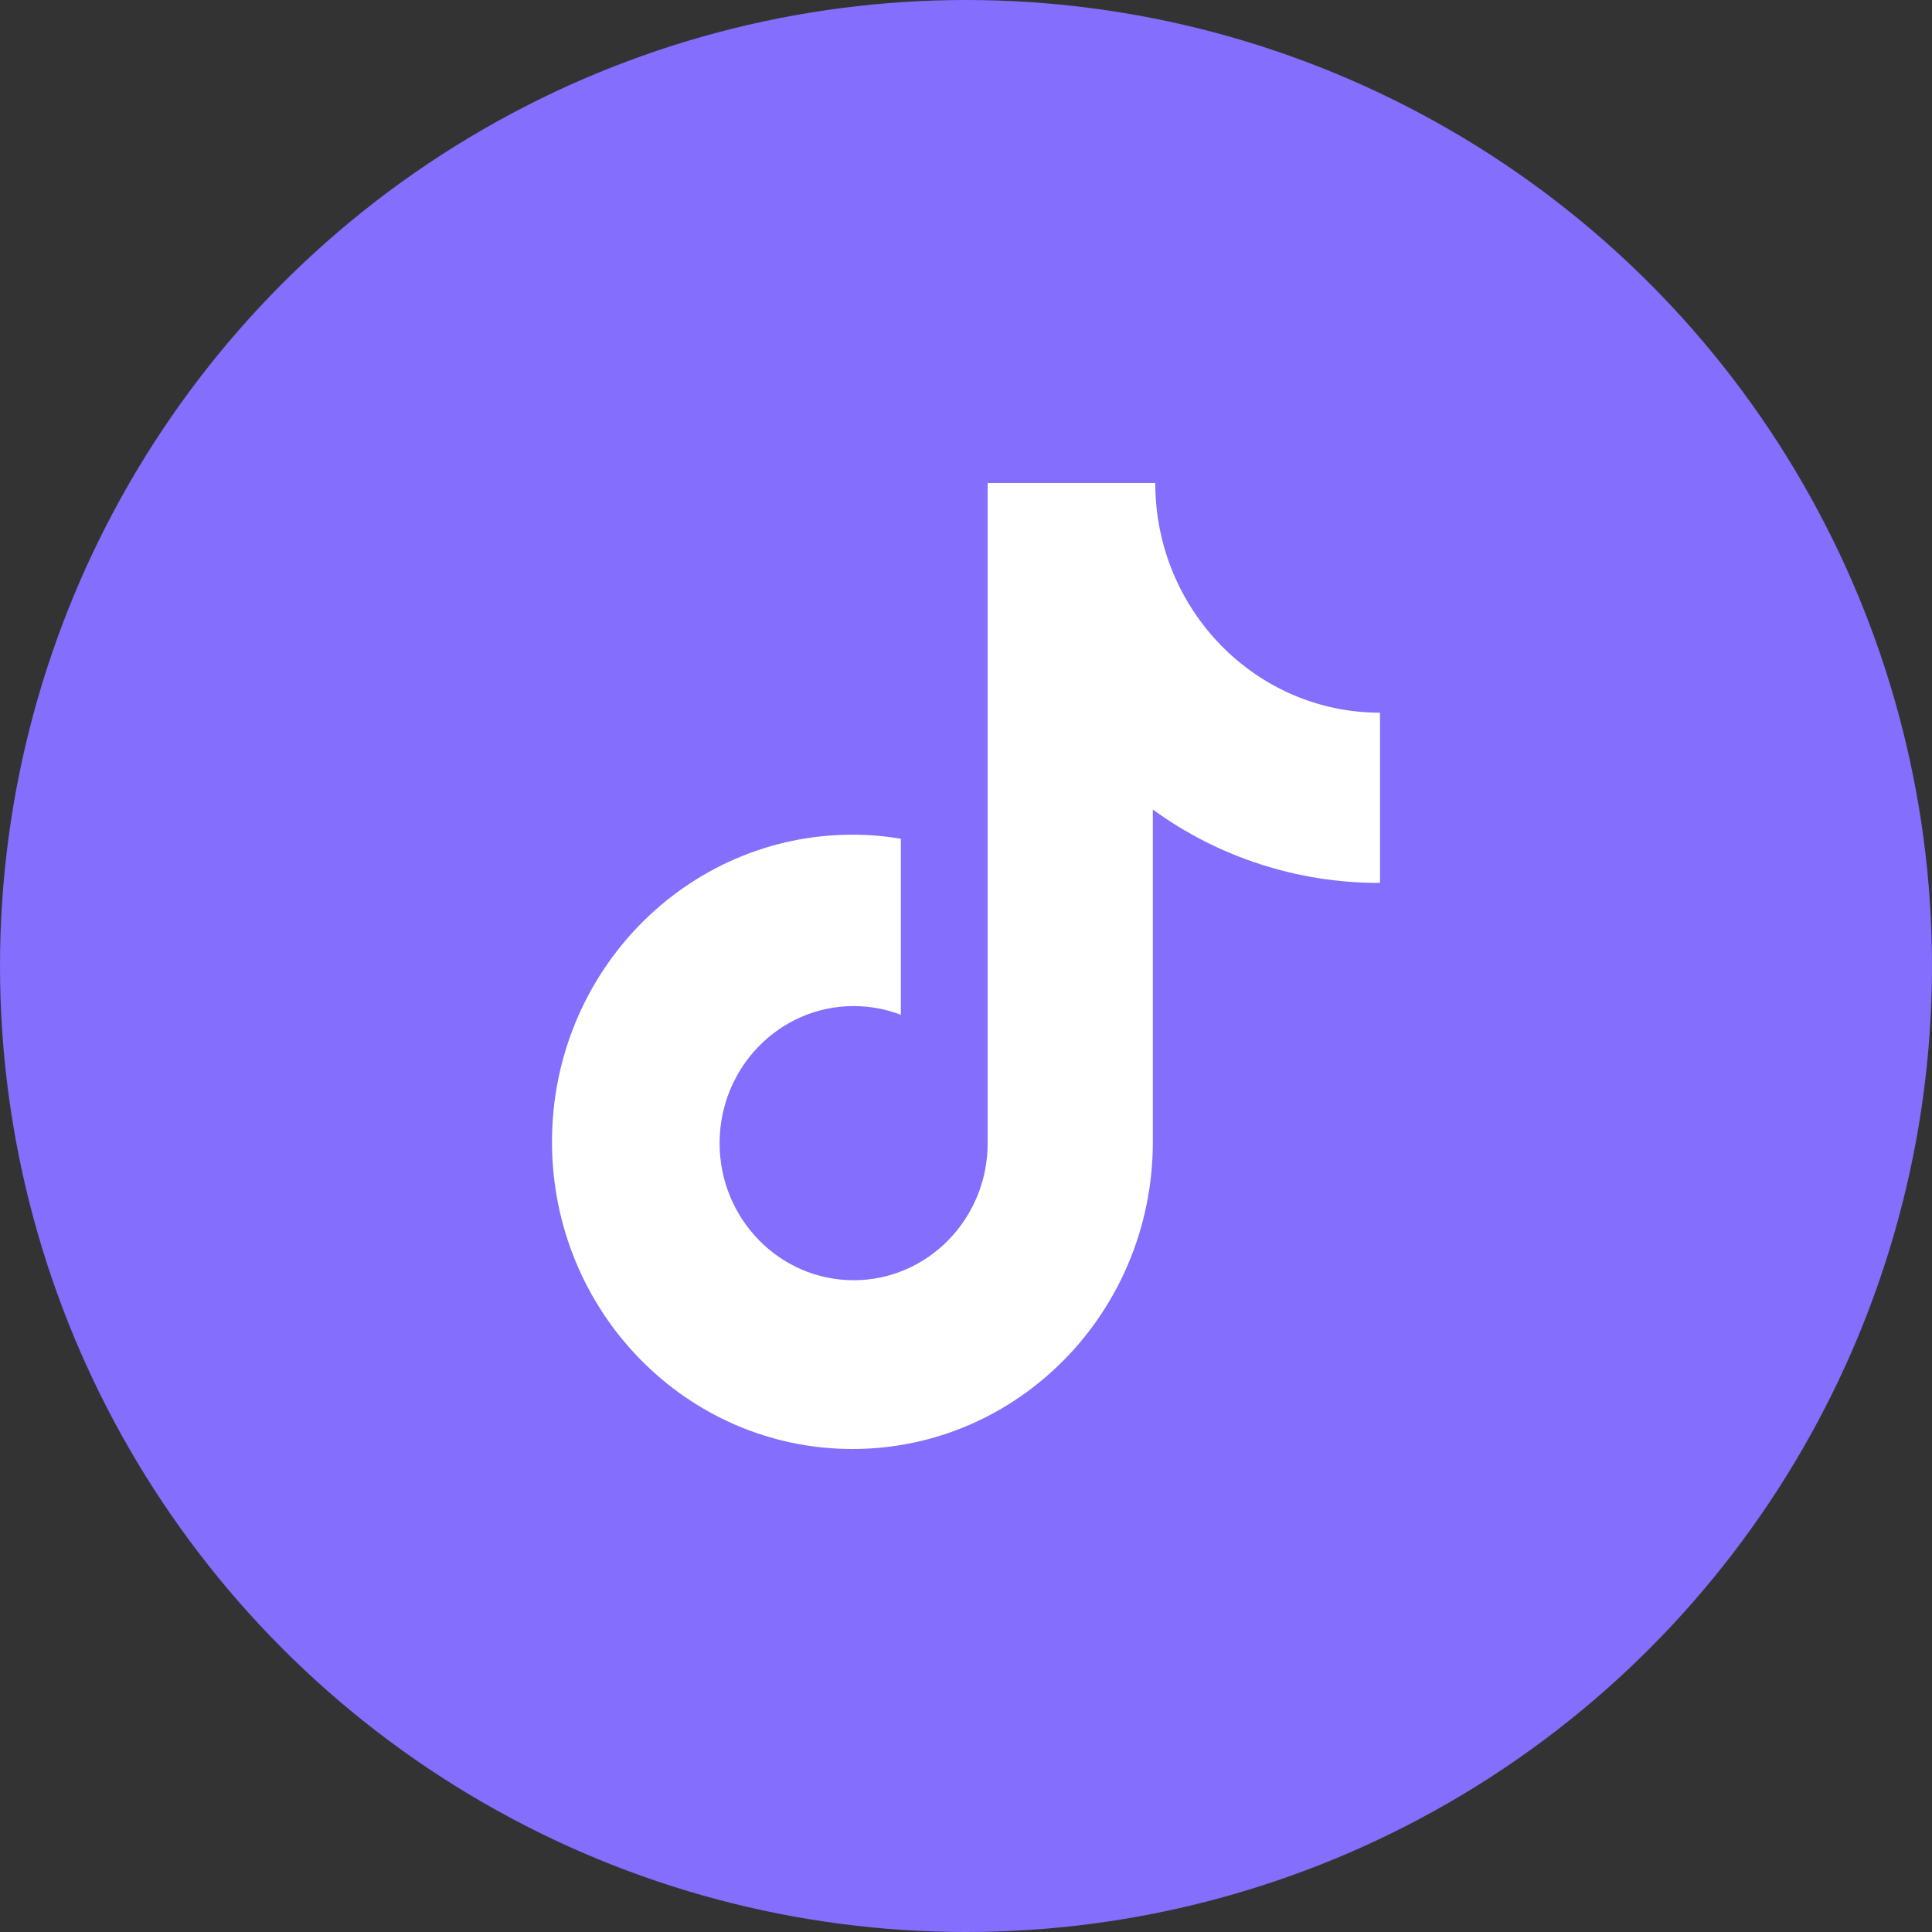
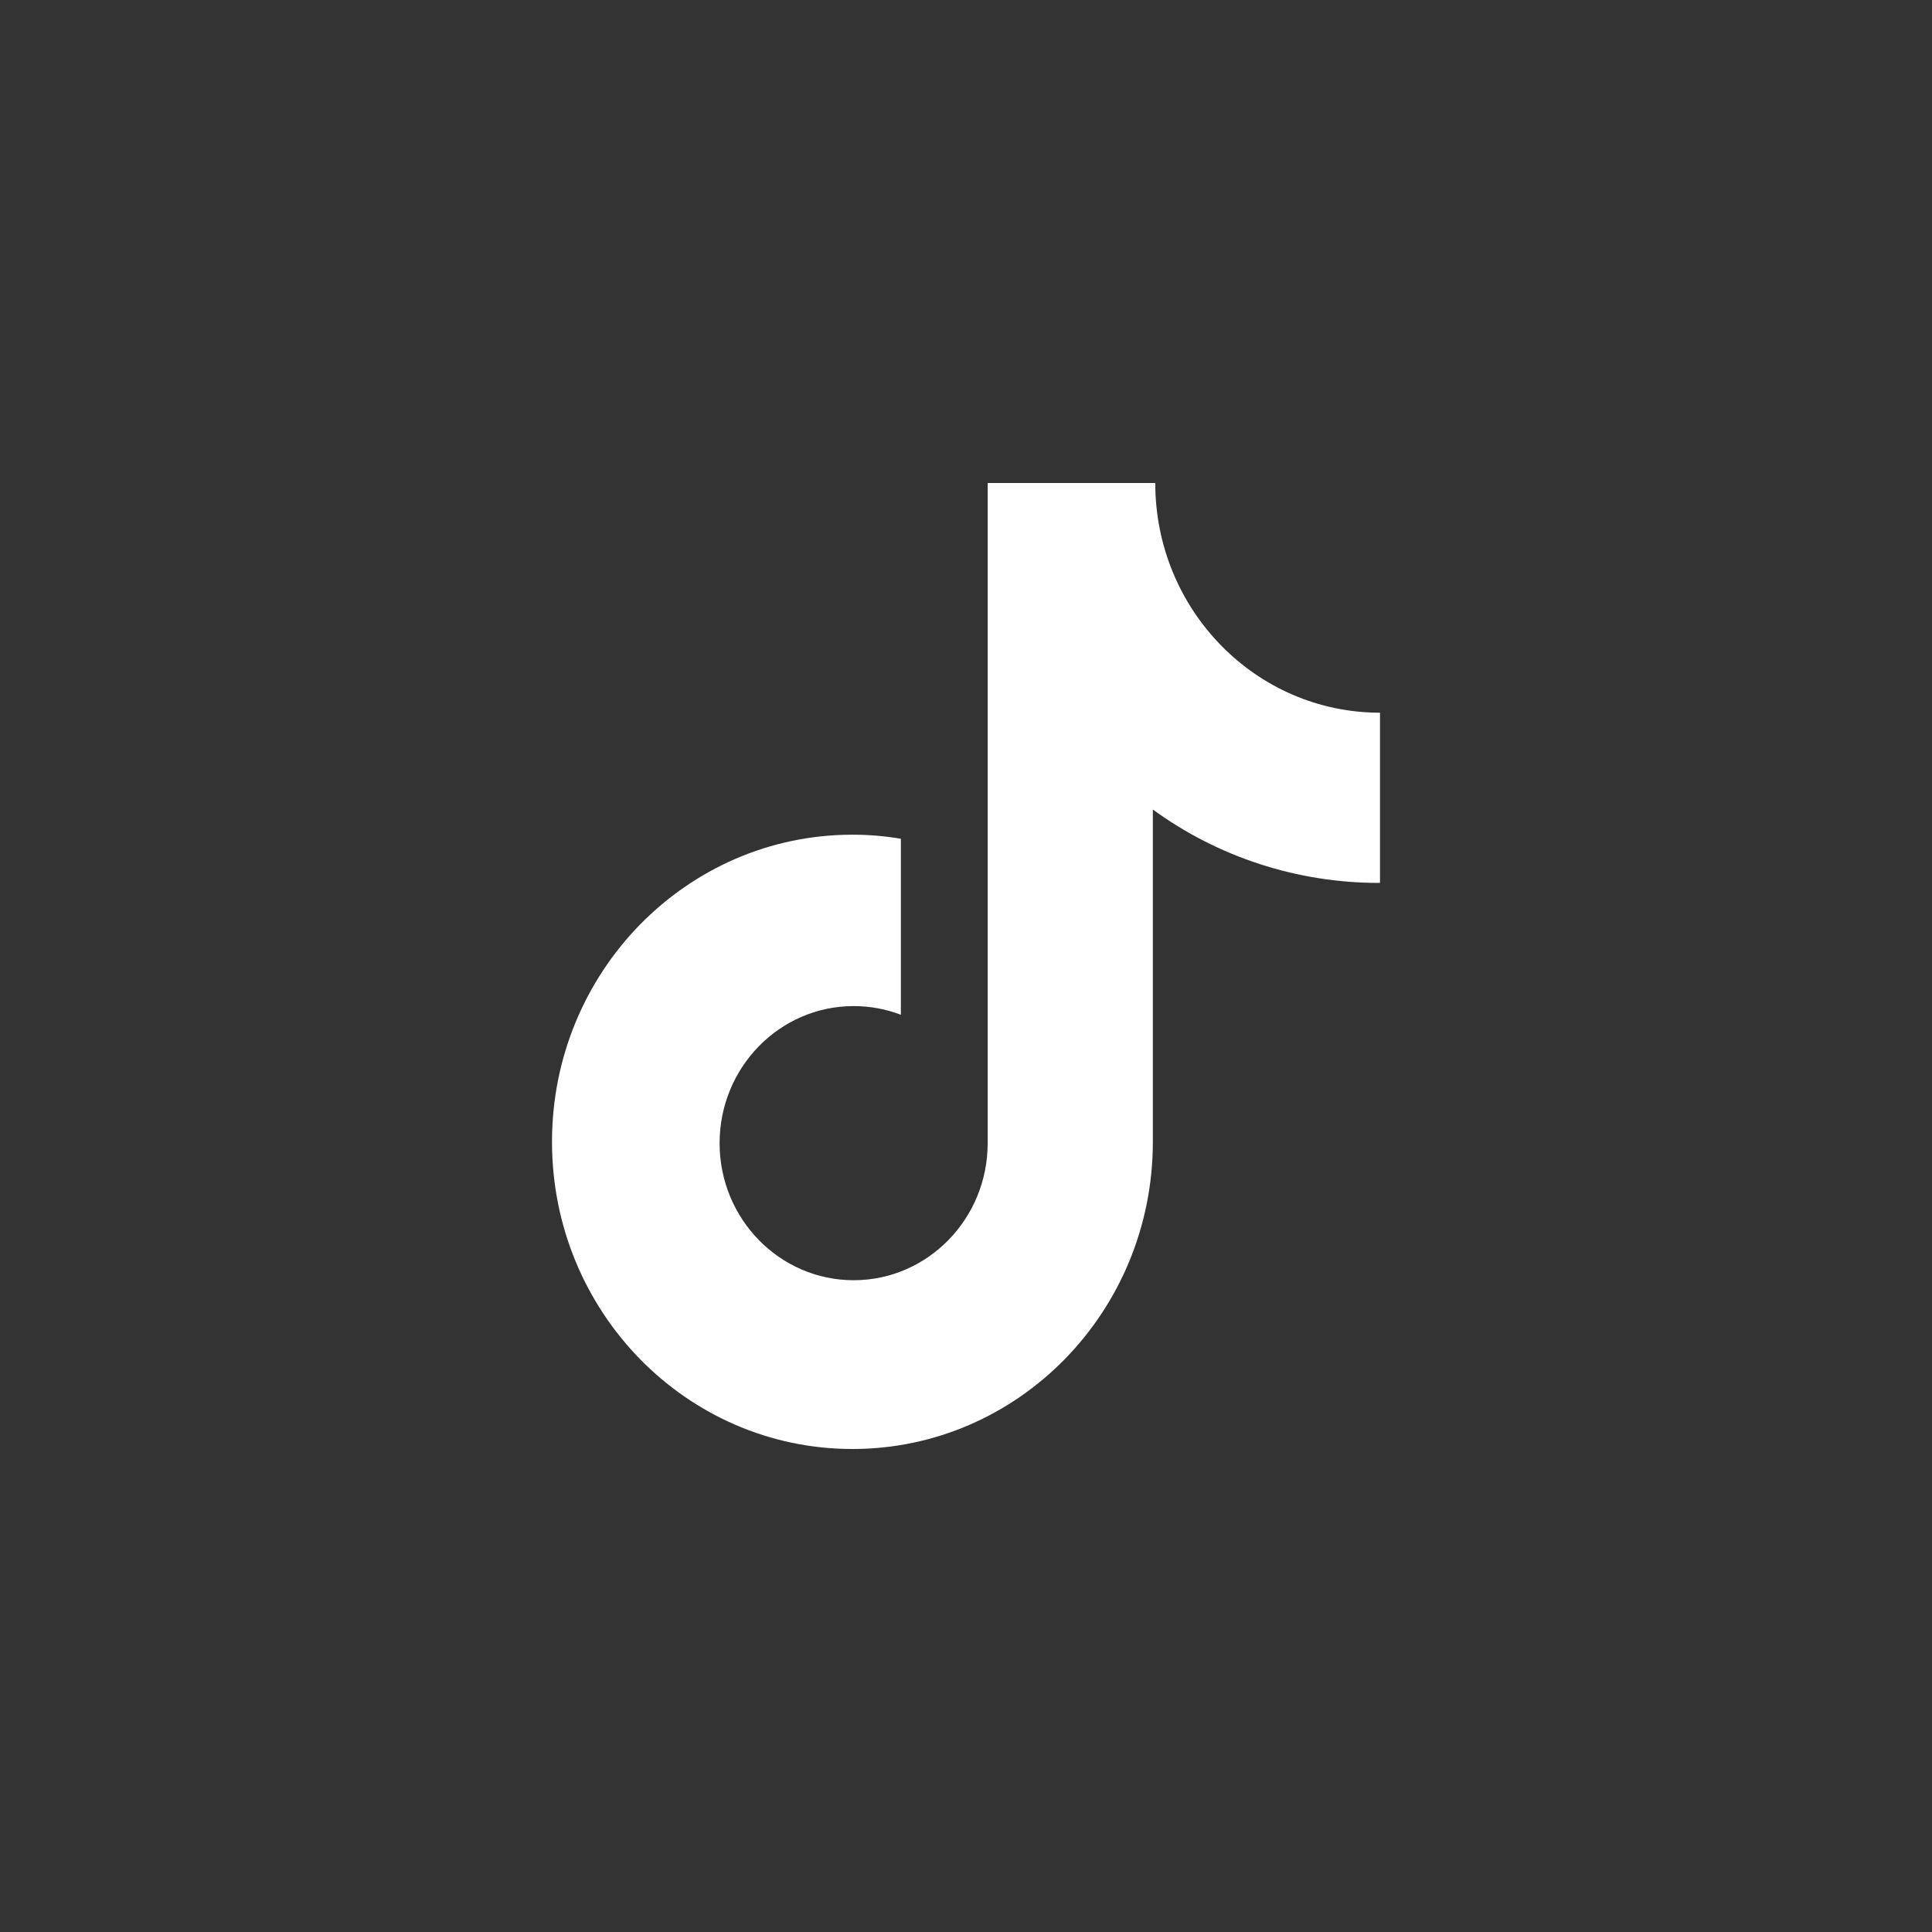
<svg xmlns="http://www.w3.org/2000/svg" width="28" height="28" viewBox="0 0 28 28" fill="none">
  <rect x="0" y="0" width="28" height="28" fill="#333333" stroke="none" />
  <g id="Frame 1000001527">
-     <circle id="Ellipse 1201" cx="14" cy="14" r="14" fill="#836EFD" />
    <g id="Frame">
      <path id="Vector" d="M19.983 12.796C18.802 12.796 17.653 12.422 16.708 11.732V16.548C16.708 19.008 14.759 21 12.354 21C9.949 21 8 19.008 8 16.548C8 14.089 9.949 12.097 12.354 12.097C12.594 12.097 12.828 12.117 13.056 12.156V14.707C12.838 14.623 12.606 14.581 12.372 14.581C11.299 14.581 10.429 15.47 10.429 16.568C10.429 17.664 11.299 18.554 12.372 18.554C13.444 18.554 14.314 17.664 14.314 16.568V7H16.743C16.743 8.839 18.201 10.329 20 10.329V12.794L19.983 12.796Z" fill="white" />
    </g>
  </g>
</svg>